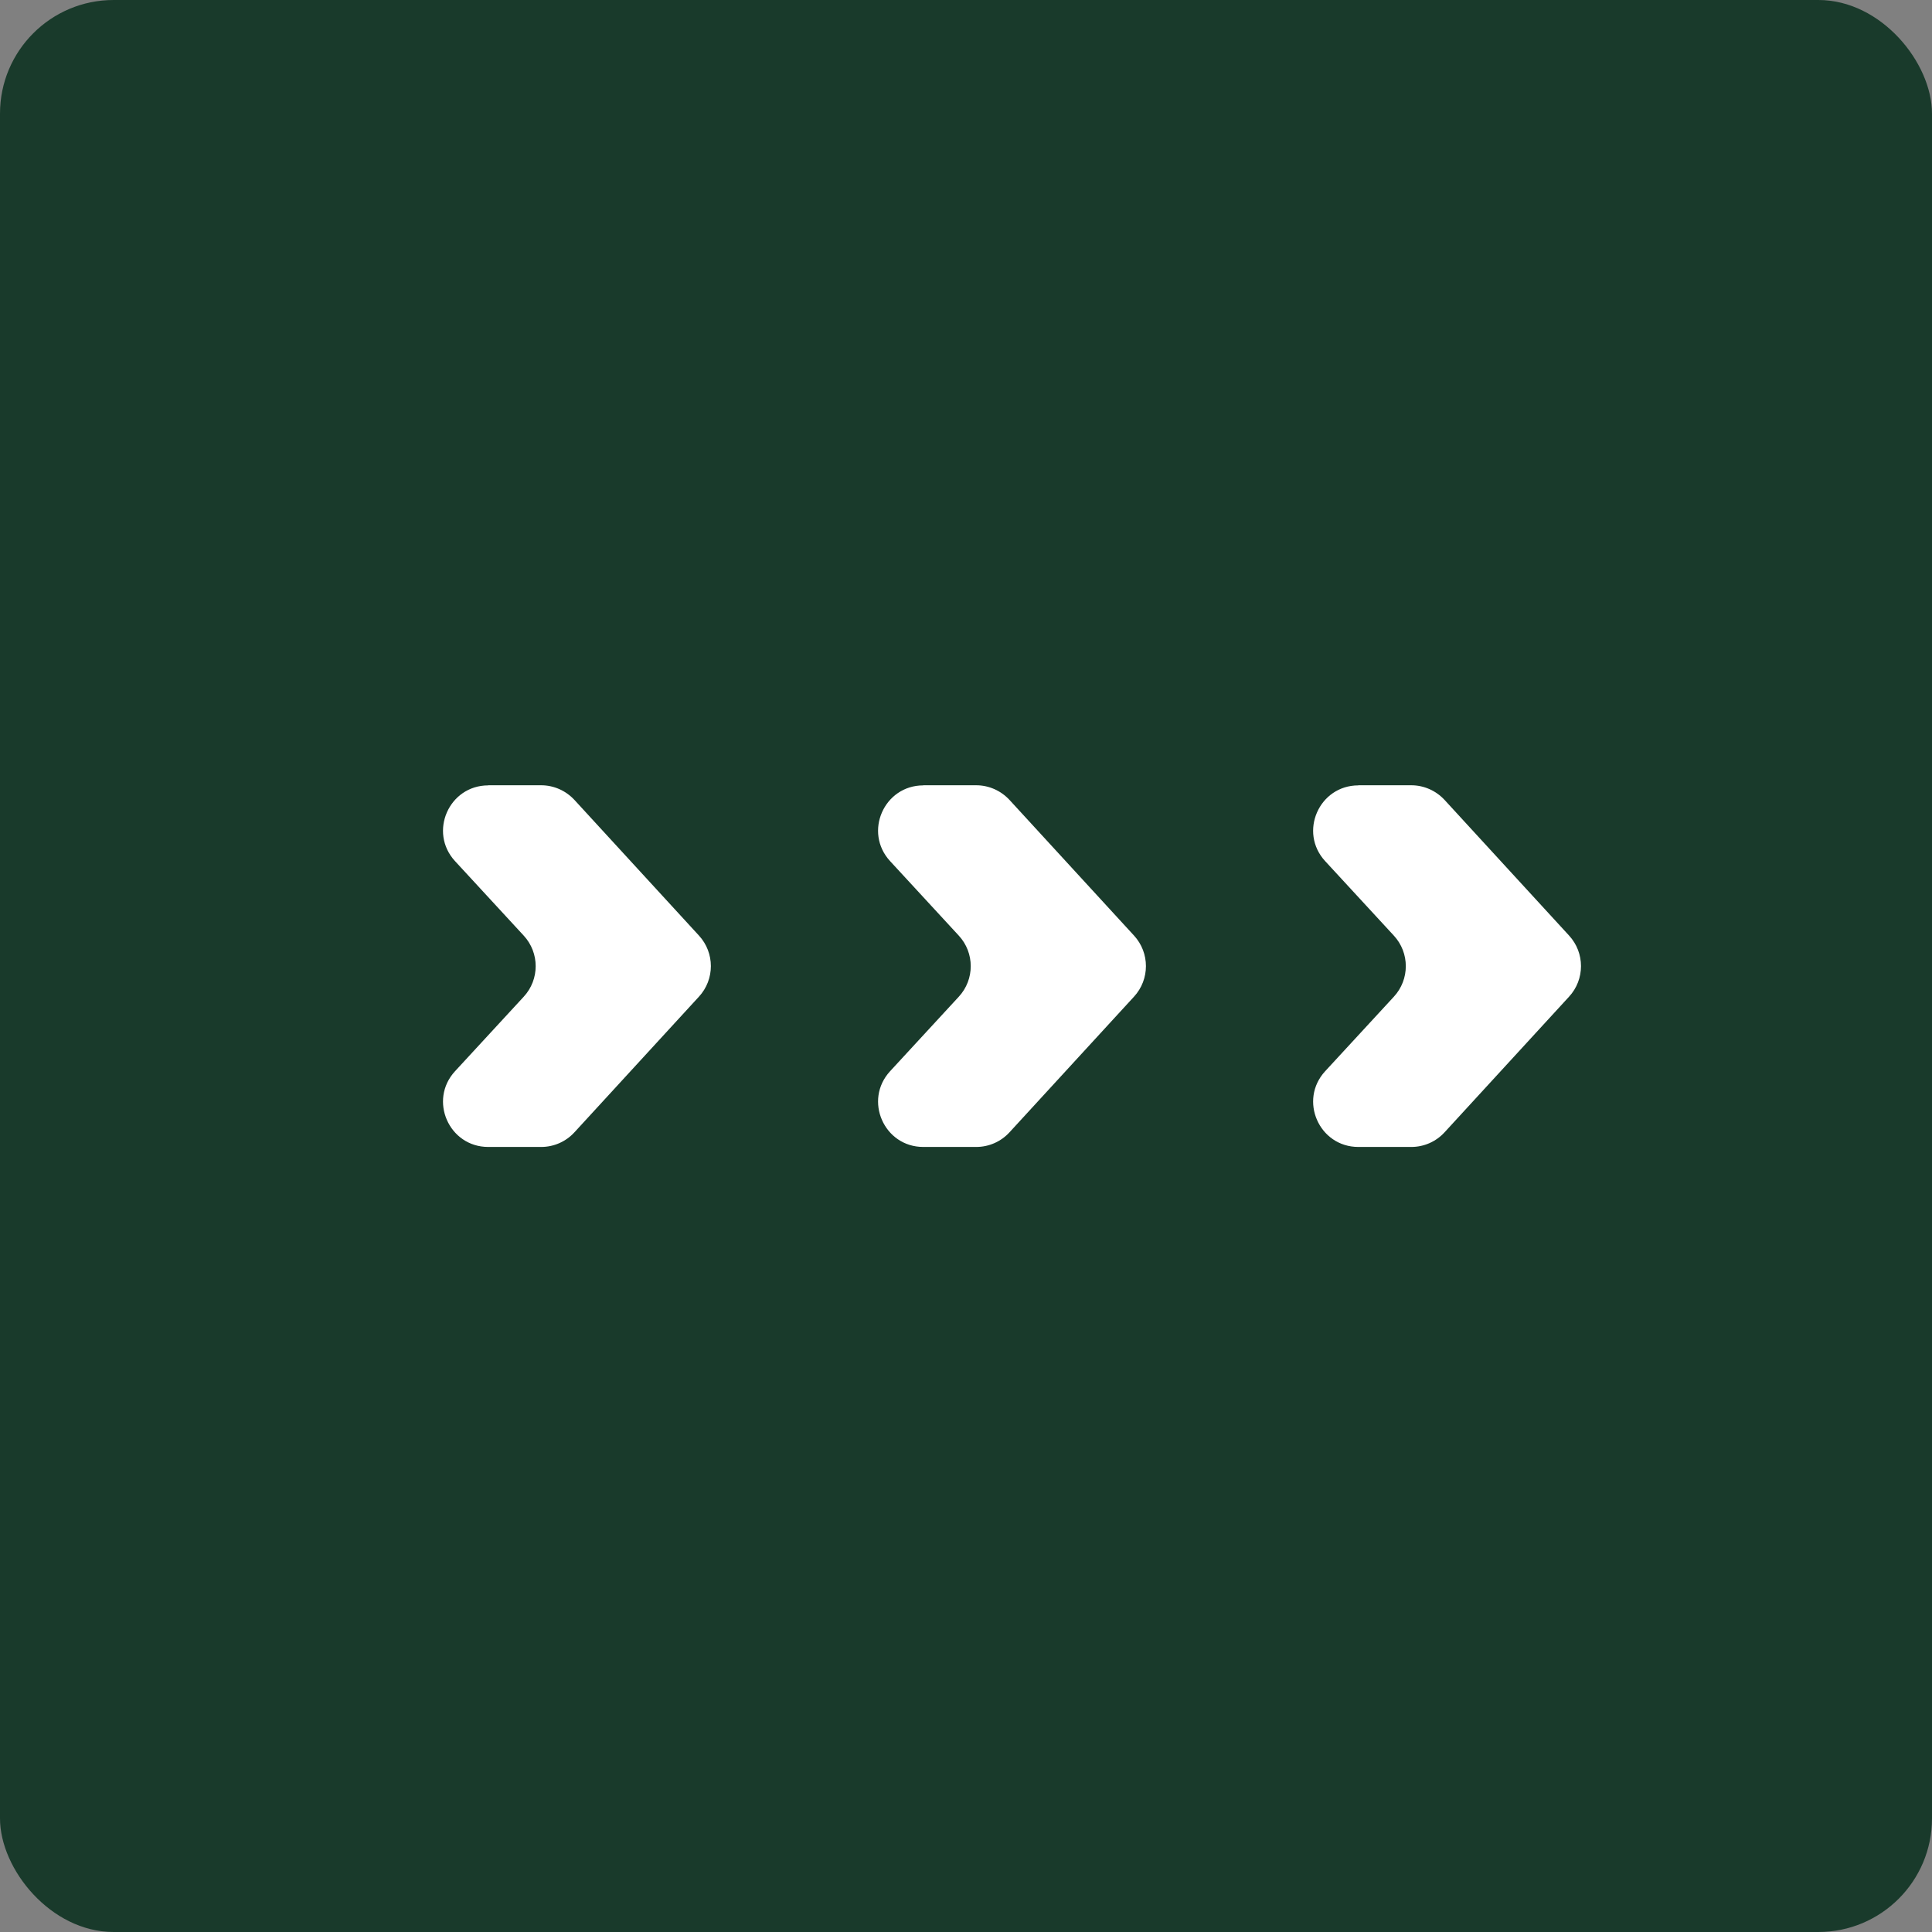
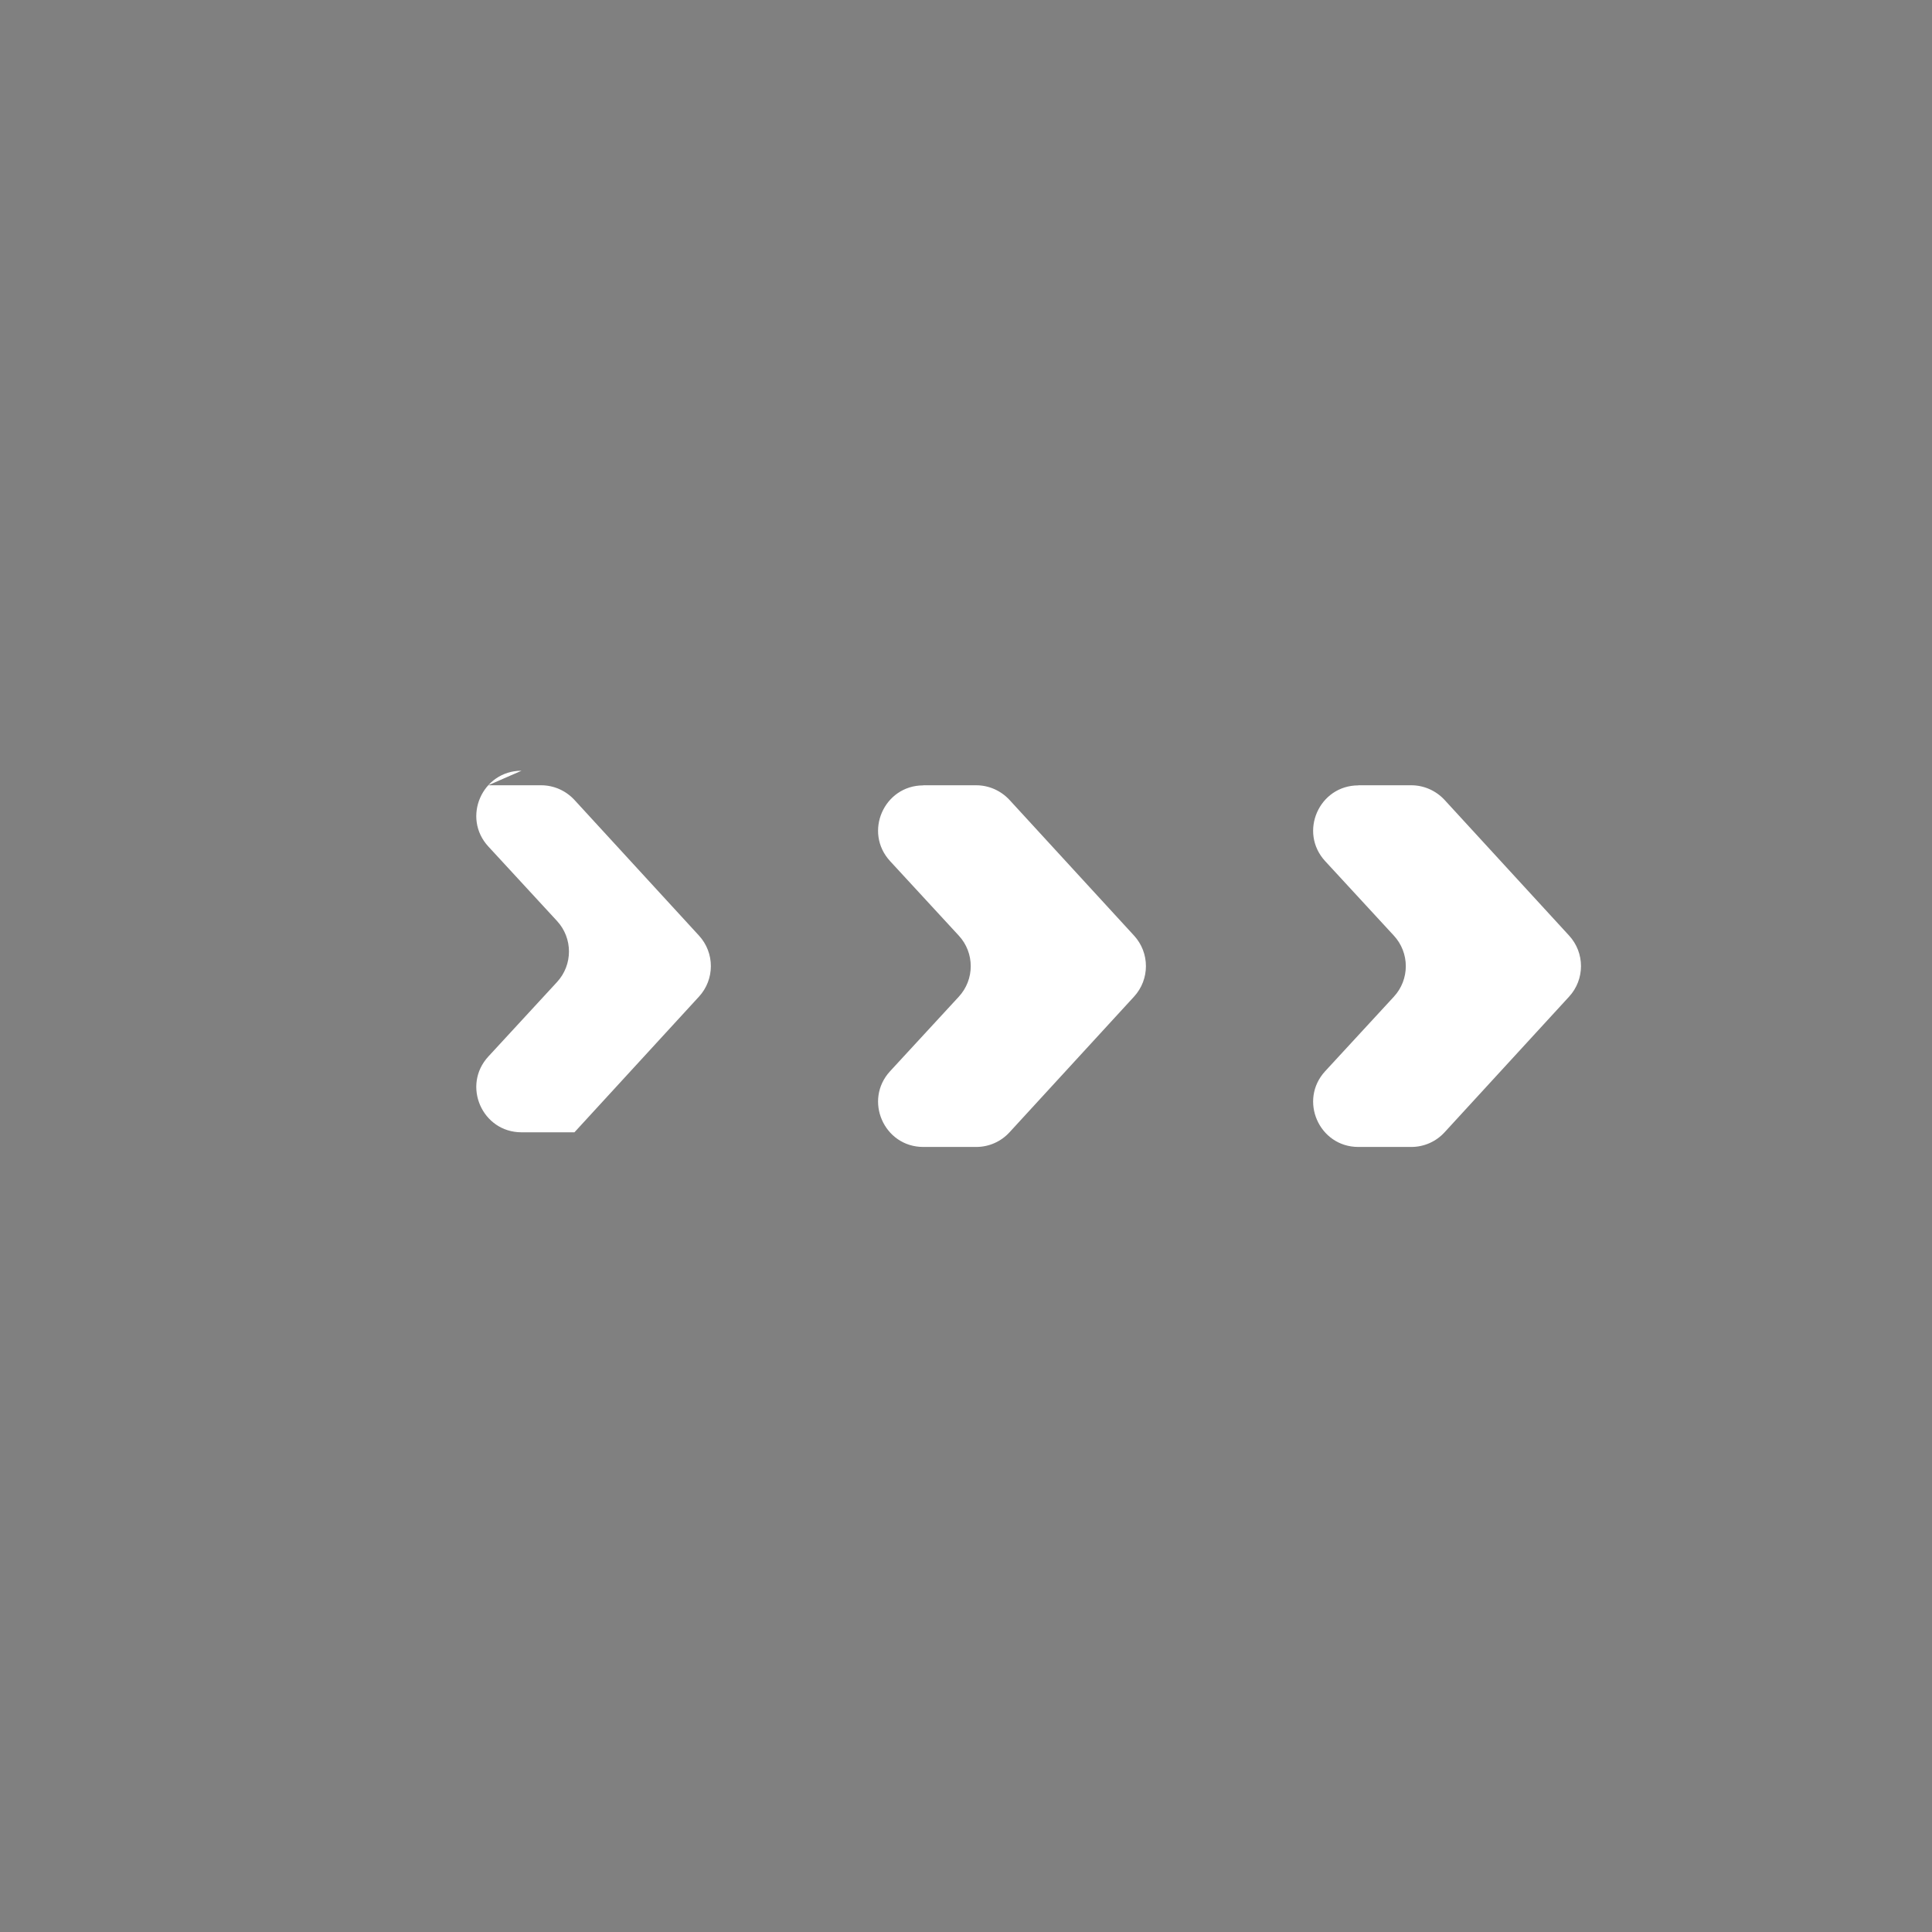
<svg xmlns="http://www.w3.org/2000/svg" id="Calque_1" data-name="Calque 1" viewBox="0 0 170.08 170.08">
  <rect x="0" y="0" width="170.08" height="170.08" fill="#808080" stroke="none" />
  <defs>
    <style>
      .cls-1 {
        fill: #193a2b;
      }

      .cls-1, .cls-2 {
        stroke-width: 0px;
      }

      .cls-2 {
        fill: #fff;
      }
    </style>
  </defs>
-   <rect class="cls-1" x="0" width="170.08" height="170.08" rx="10" ry="10" />
  <g>
-     <path class="cls-2" d="M42.98,69.13h4.66c1.11,0,2.17.47,2.93,1.29l10.96,11.94c1.4,1.52,1.4,3.86,0,5.38l-10.96,11.94c-.75.82-1.81,1.29-2.93,1.29h-4.66c-3.46,0-5.27-4.12-2.92-6.67l6.04-6.55c1.41-1.52,1.41-3.87,0-5.39l-6.04-6.55c-2.35-2.55-.54-6.67,2.92-6.67Z" />
+     <path class="cls-2" d="M42.98,69.13h4.66c1.11,0,2.17.47,2.93,1.29l10.96,11.94c1.4,1.52,1.4,3.86,0,5.38l-10.96,11.94h-4.66c-3.46,0-5.27-4.12-2.92-6.67l6.04-6.55c1.41-1.52,1.41-3.87,0-5.39l-6.04-6.55c-2.35-2.55-.54-6.67,2.92-6.67Z" />
    <path class="cls-2" d="M81.28,69.13h4.66c1.11,0,2.17.47,2.93,1.29l10.96,11.94c1.4,1.52,1.4,3.86,0,5.38l-10.96,11.94c-.75.82-1.81,1.29-2.93,1.29h-4.66c-3.46,0-5.27-4.12-2.92-6.67l6.04-6.55c1.41-1.52,1.41-3.87,0-5.39l-6.04-6.55c-2.35-2.55-.54-6.67,2.92-6.67Z" />
    <path class="cls-2" d="M119.58,69.13h4.66c1.11,0,2.17.47,2.93,1.29l10.96,11.94c1.4,1.52,1.4,3.86,0,5.38l-10.96,11.94c-.75.82-1.81,1.29-2.93,1.29h-4.66c-3.46,0-5.27-4.12-2.92-6.67l6.04-6.55c1.41-1.52,1.41-3.87,0-5.39l-6.04-6.55c-2.35-2.55-.54-6.67,2.92-6.67Z" />
  </g>
</svg>